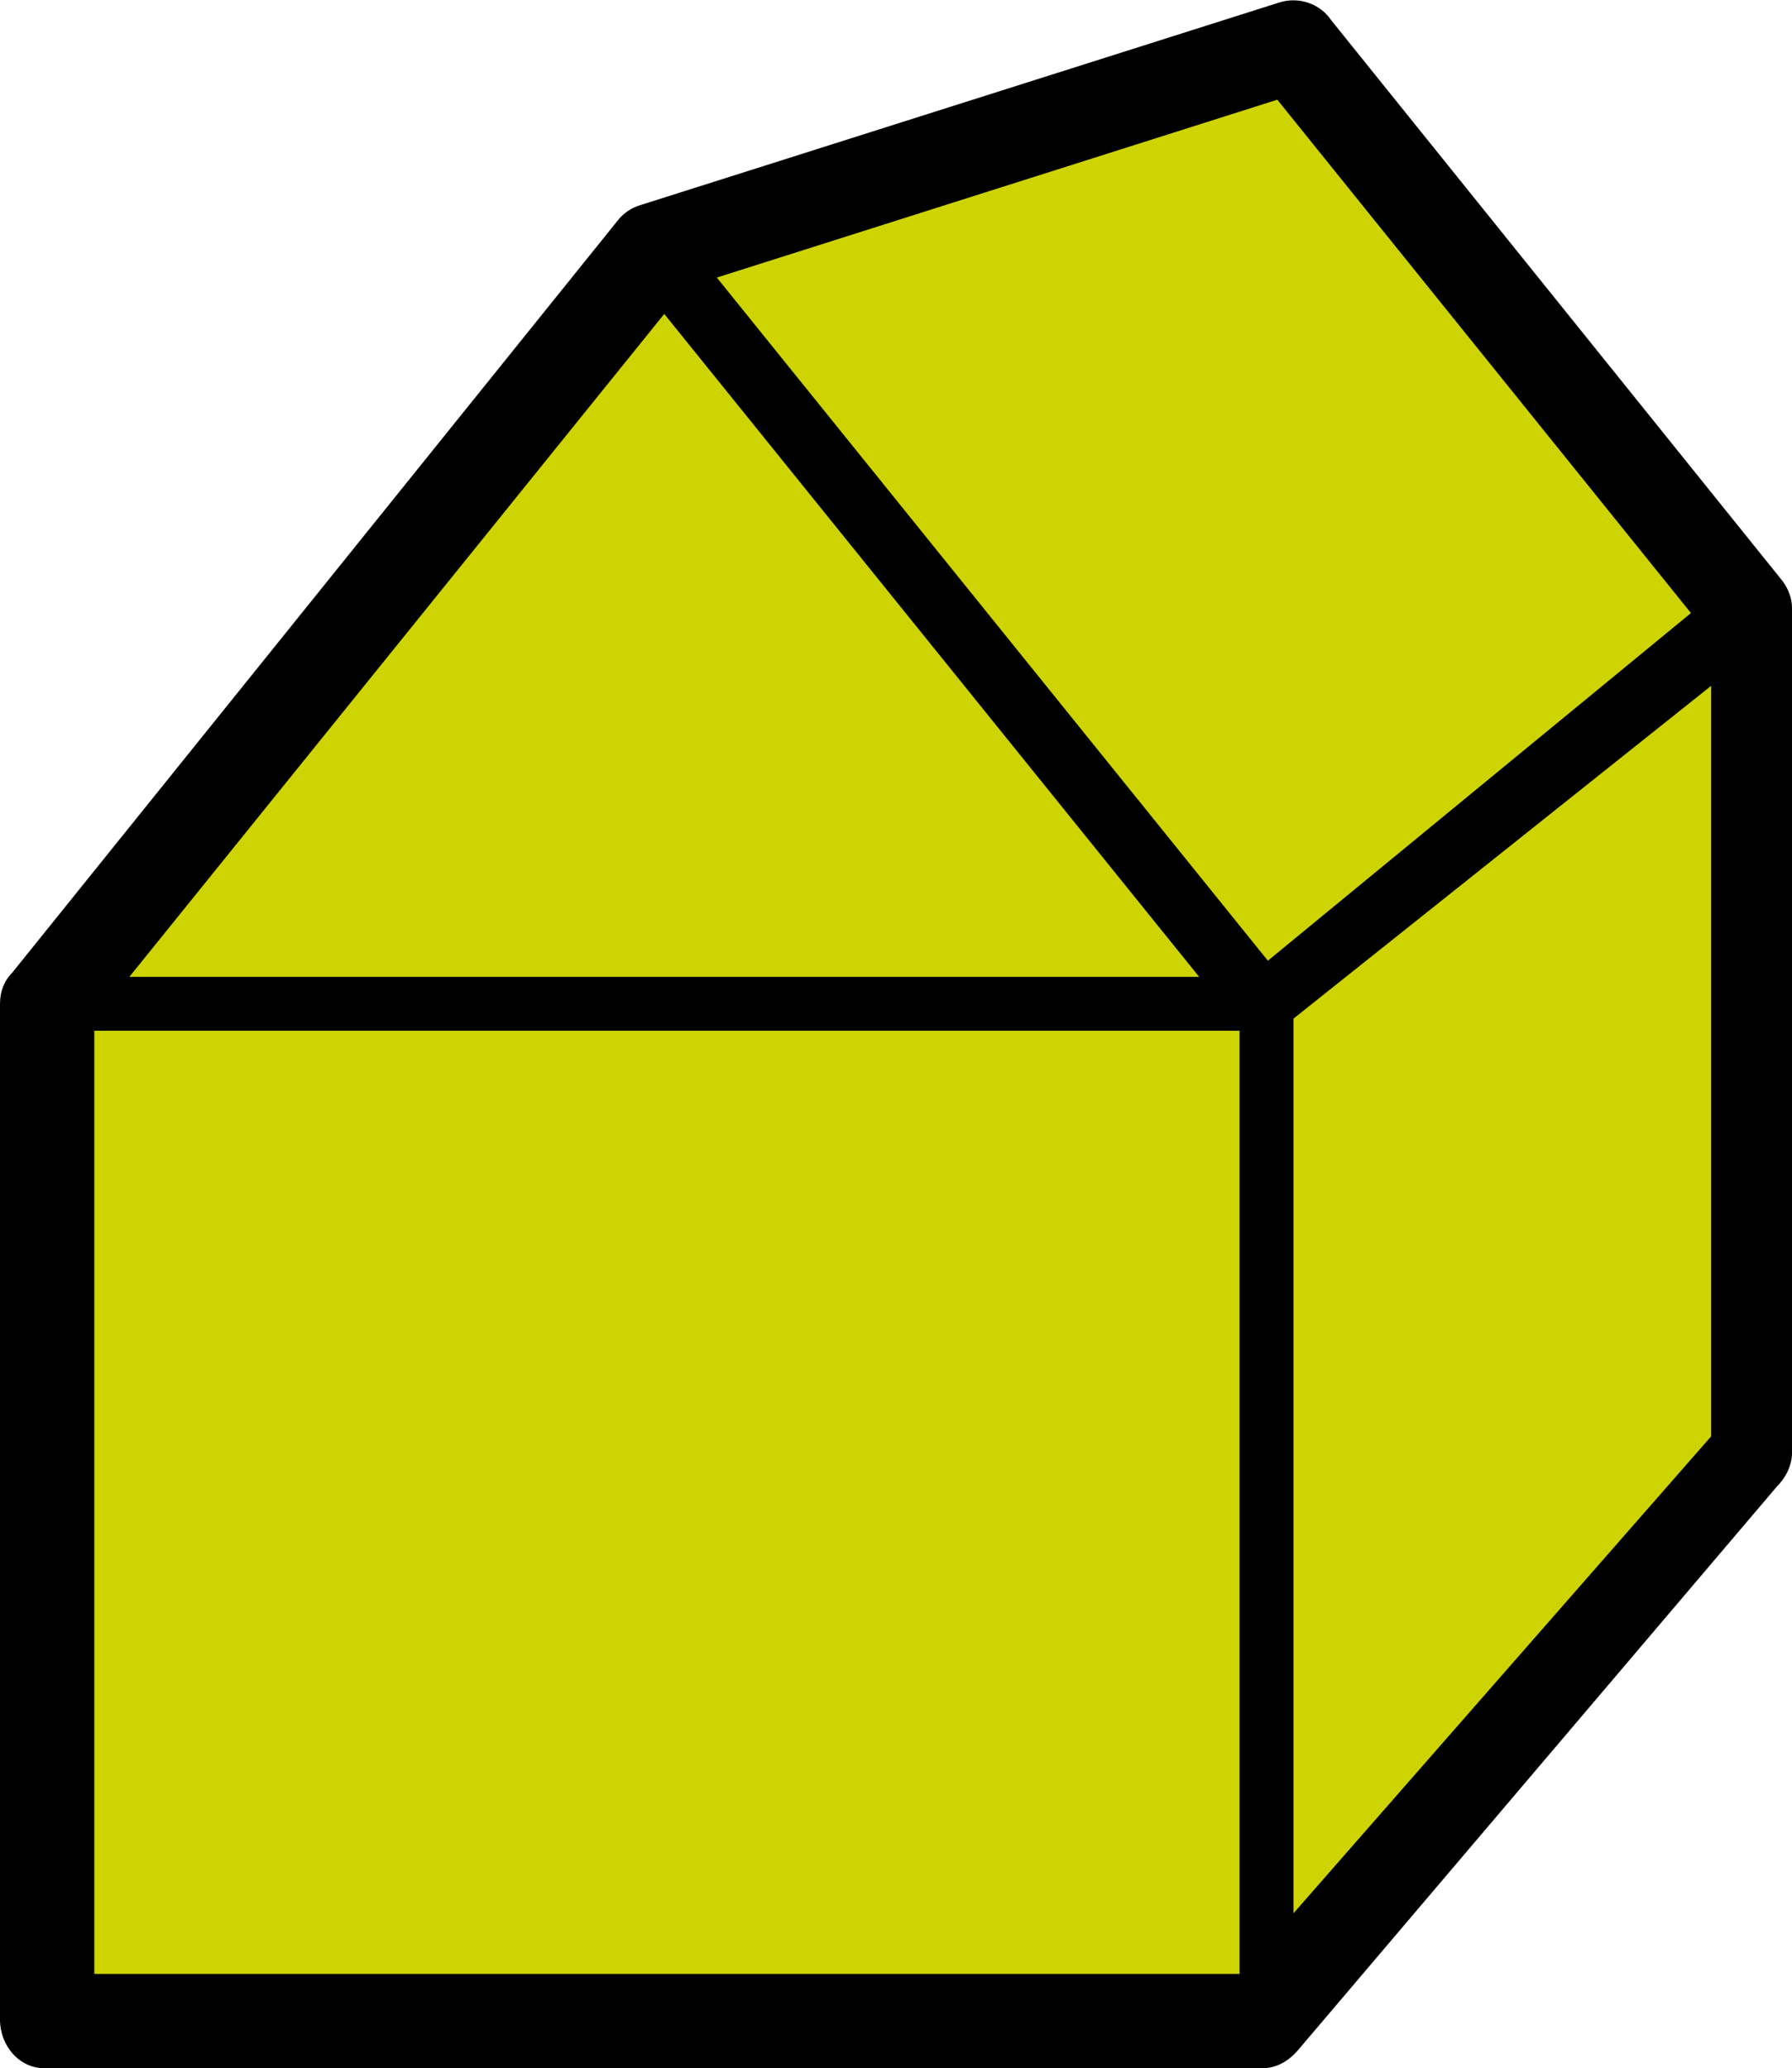
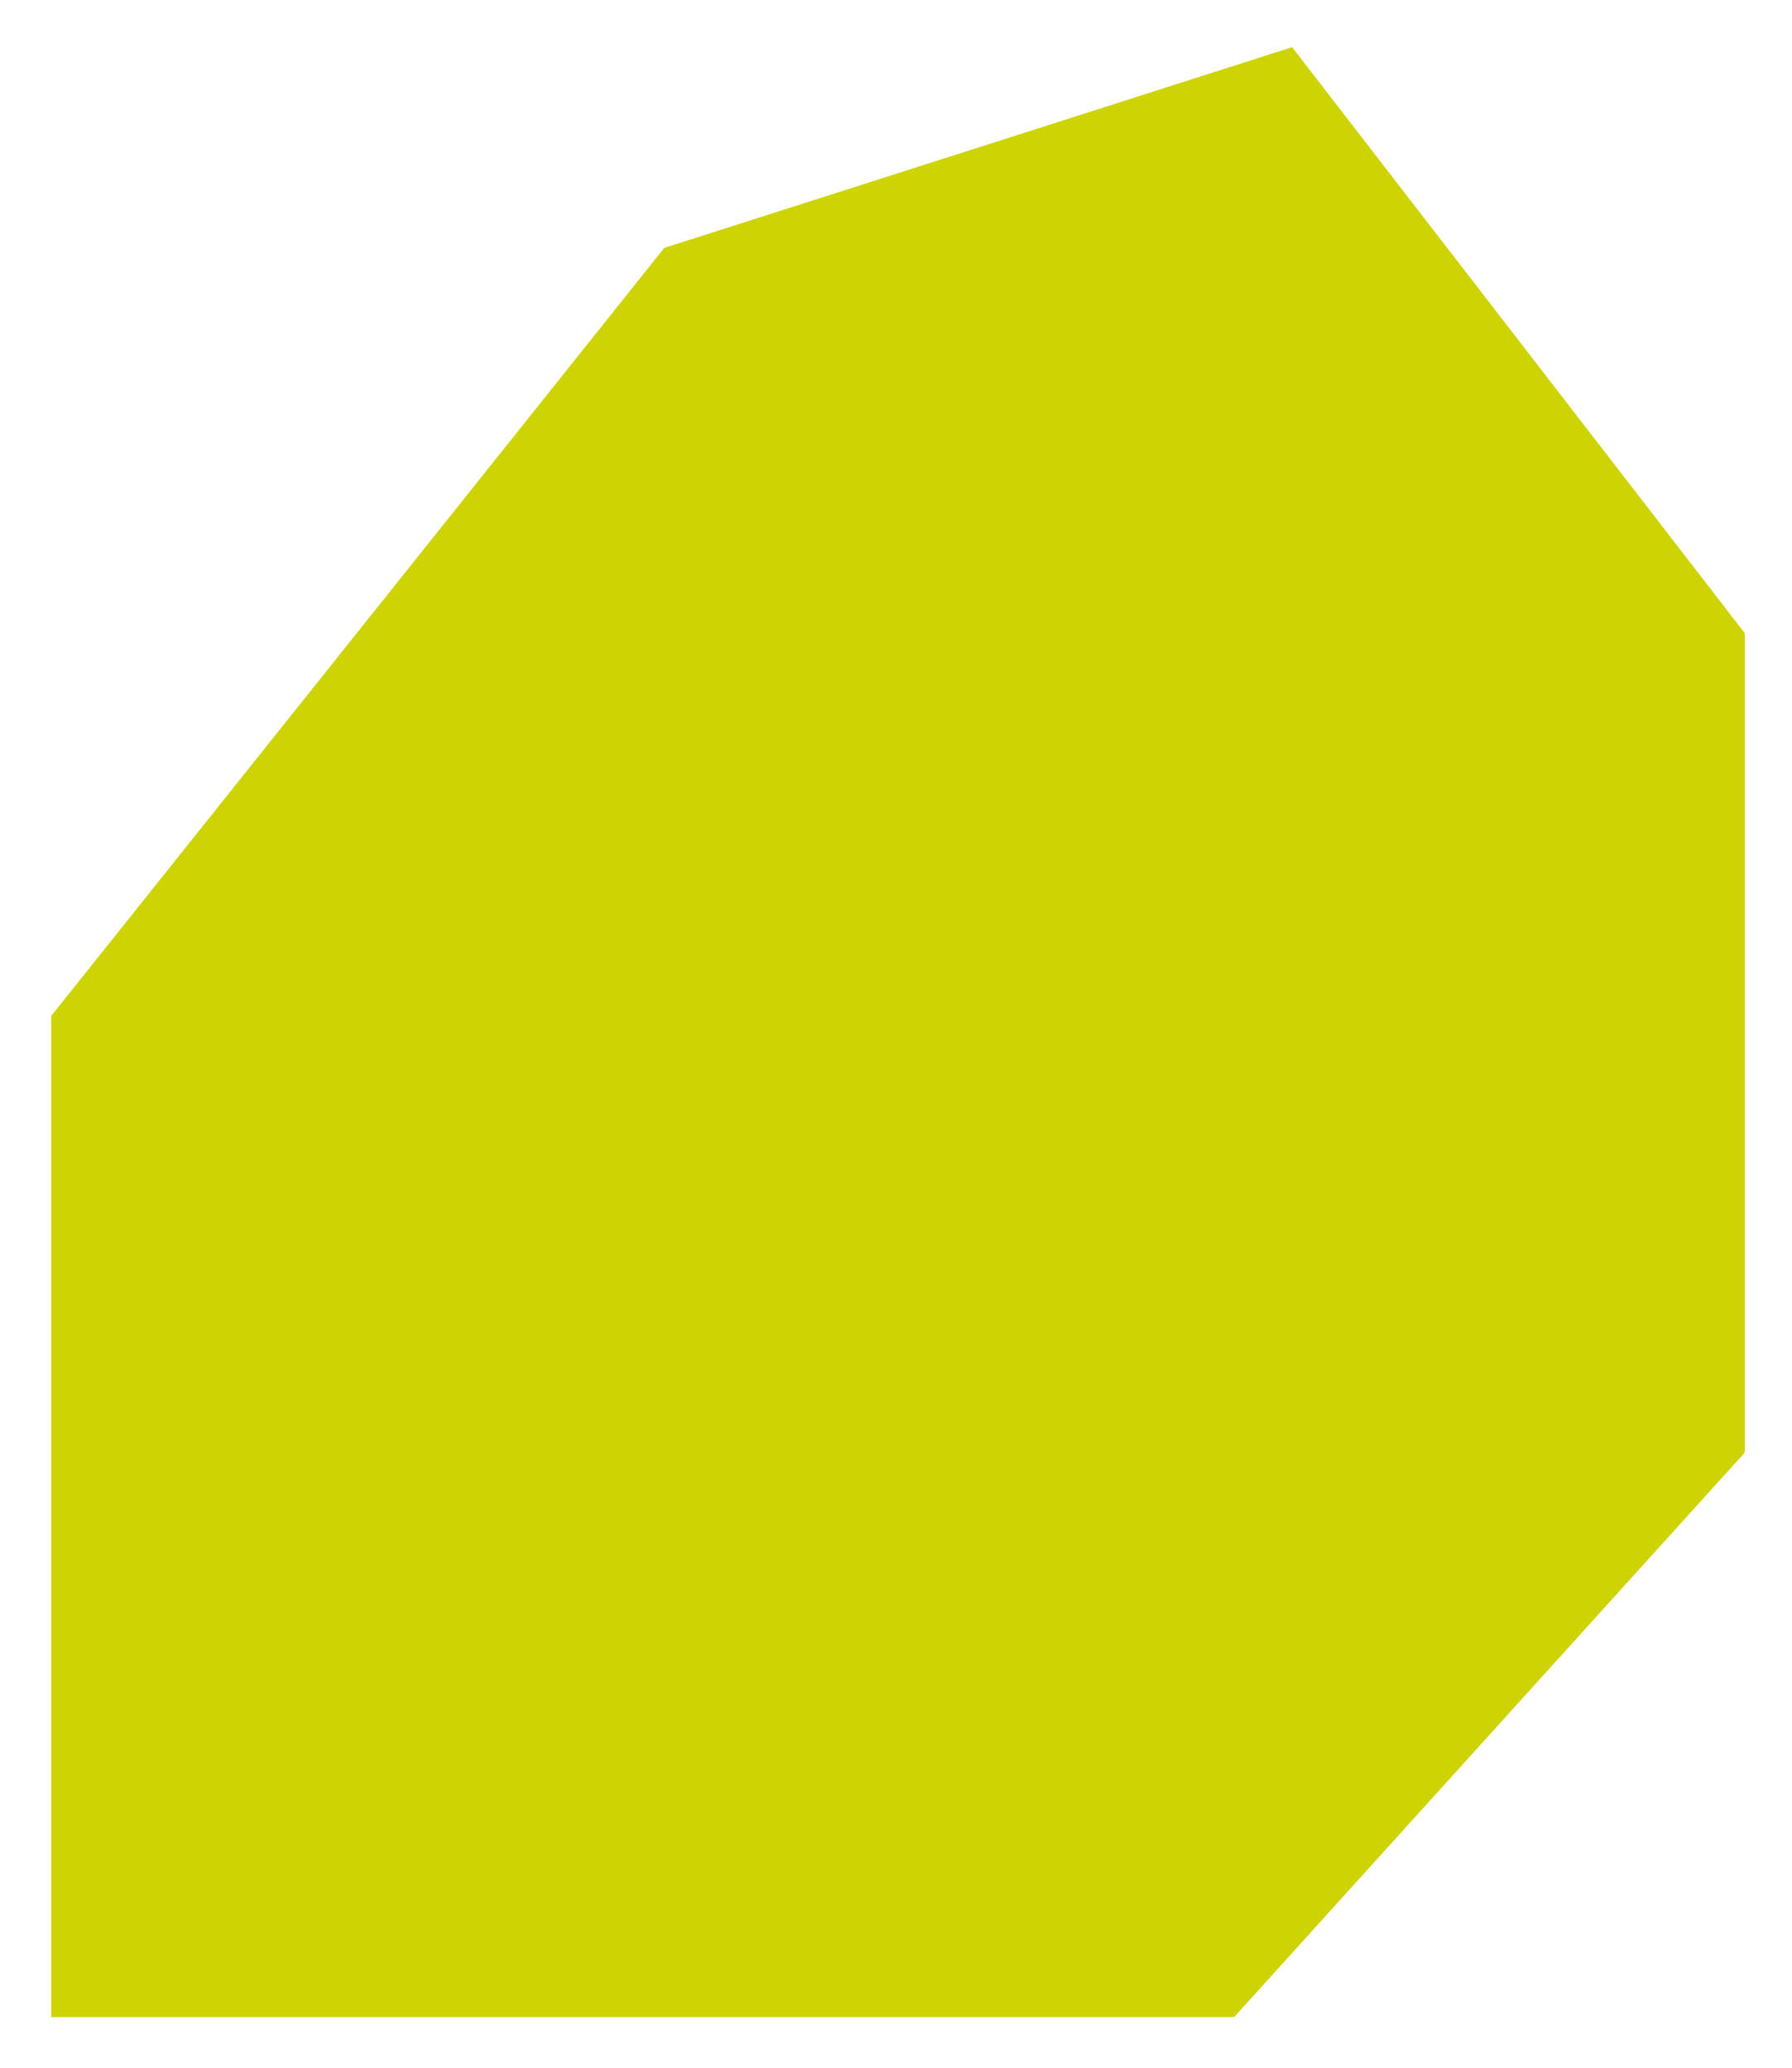
<svg xmlns="http://www.w3.org/2000/svg" version="1.1" x="0px" y="0px" width="133px" height="153.5px" viewBox="0 0 133 153.5" enable-background="new 0 0 133 153.5" xml:space="preserve">
  <g id="Calque_1">
    <polygon fill="#CED402" points="49.3,18.4 95.9,3.5 129.5,47 129.5,107.8 91.6,149.7 3.8,149.7 3.8,75.4  " />
-     <path d="M132.2,43L98.8,1.5C98,0.3,96.4-0.3,94.9,0.2l-47.3,15c-0.7,0.2-1.3,0.6-1.7,1.1l-45,55.9C0.3,72.8,0,73.6,0,74.5v75.4   c0,1.898,1.4,3.6,3.3,3.6h90.4c1,0,1.899-0.5,2.6-1.3l35.601-41.9c0.601-0.6,1.101-1.5,1.101-2.5V45.1   C133,44.4,132.7,43.6,132.2,43z M49.3,23.3L89,72.5H9.6L49.3,23.3z M92,146.5H7v-70h85V146.5z M53.2,20.6L94.8,7.4l30.7,38.1   L94.1,71.3L53.2,20.6z M127,106.6L96,142V75.6l31-24.7V106.6z" />
  </g>
  <g id="Layer_1">
</g>
</svg>